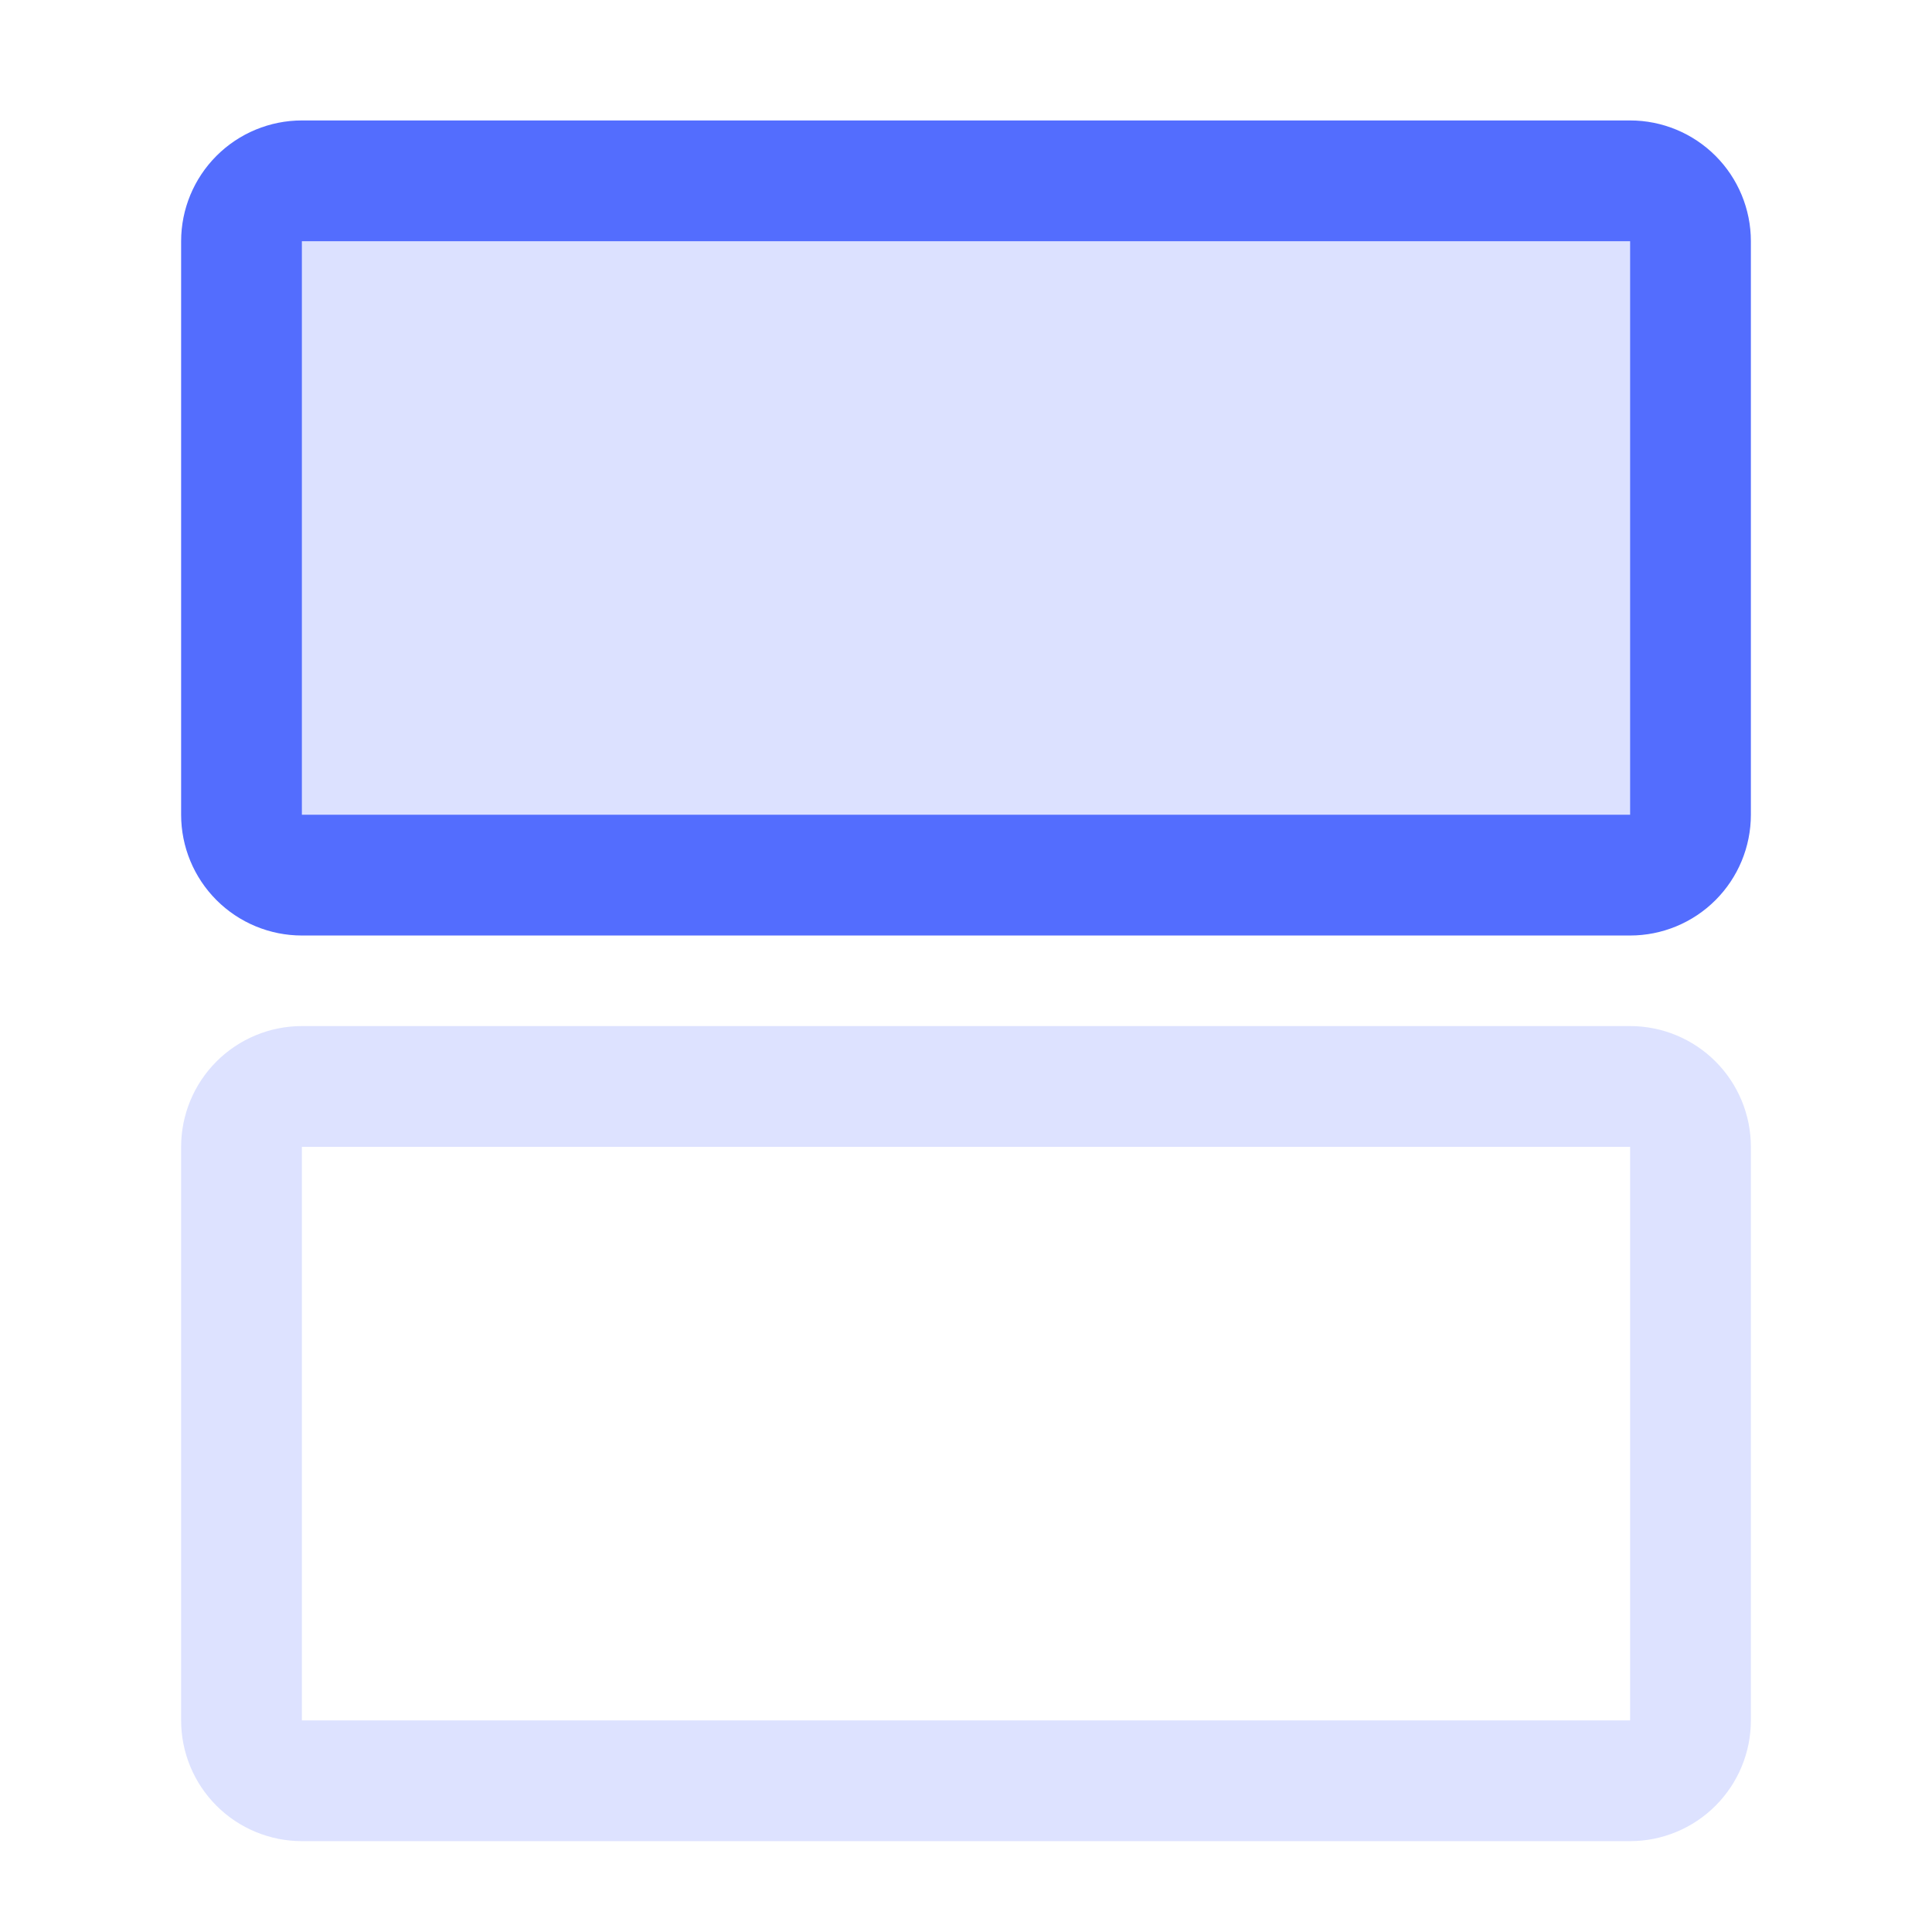
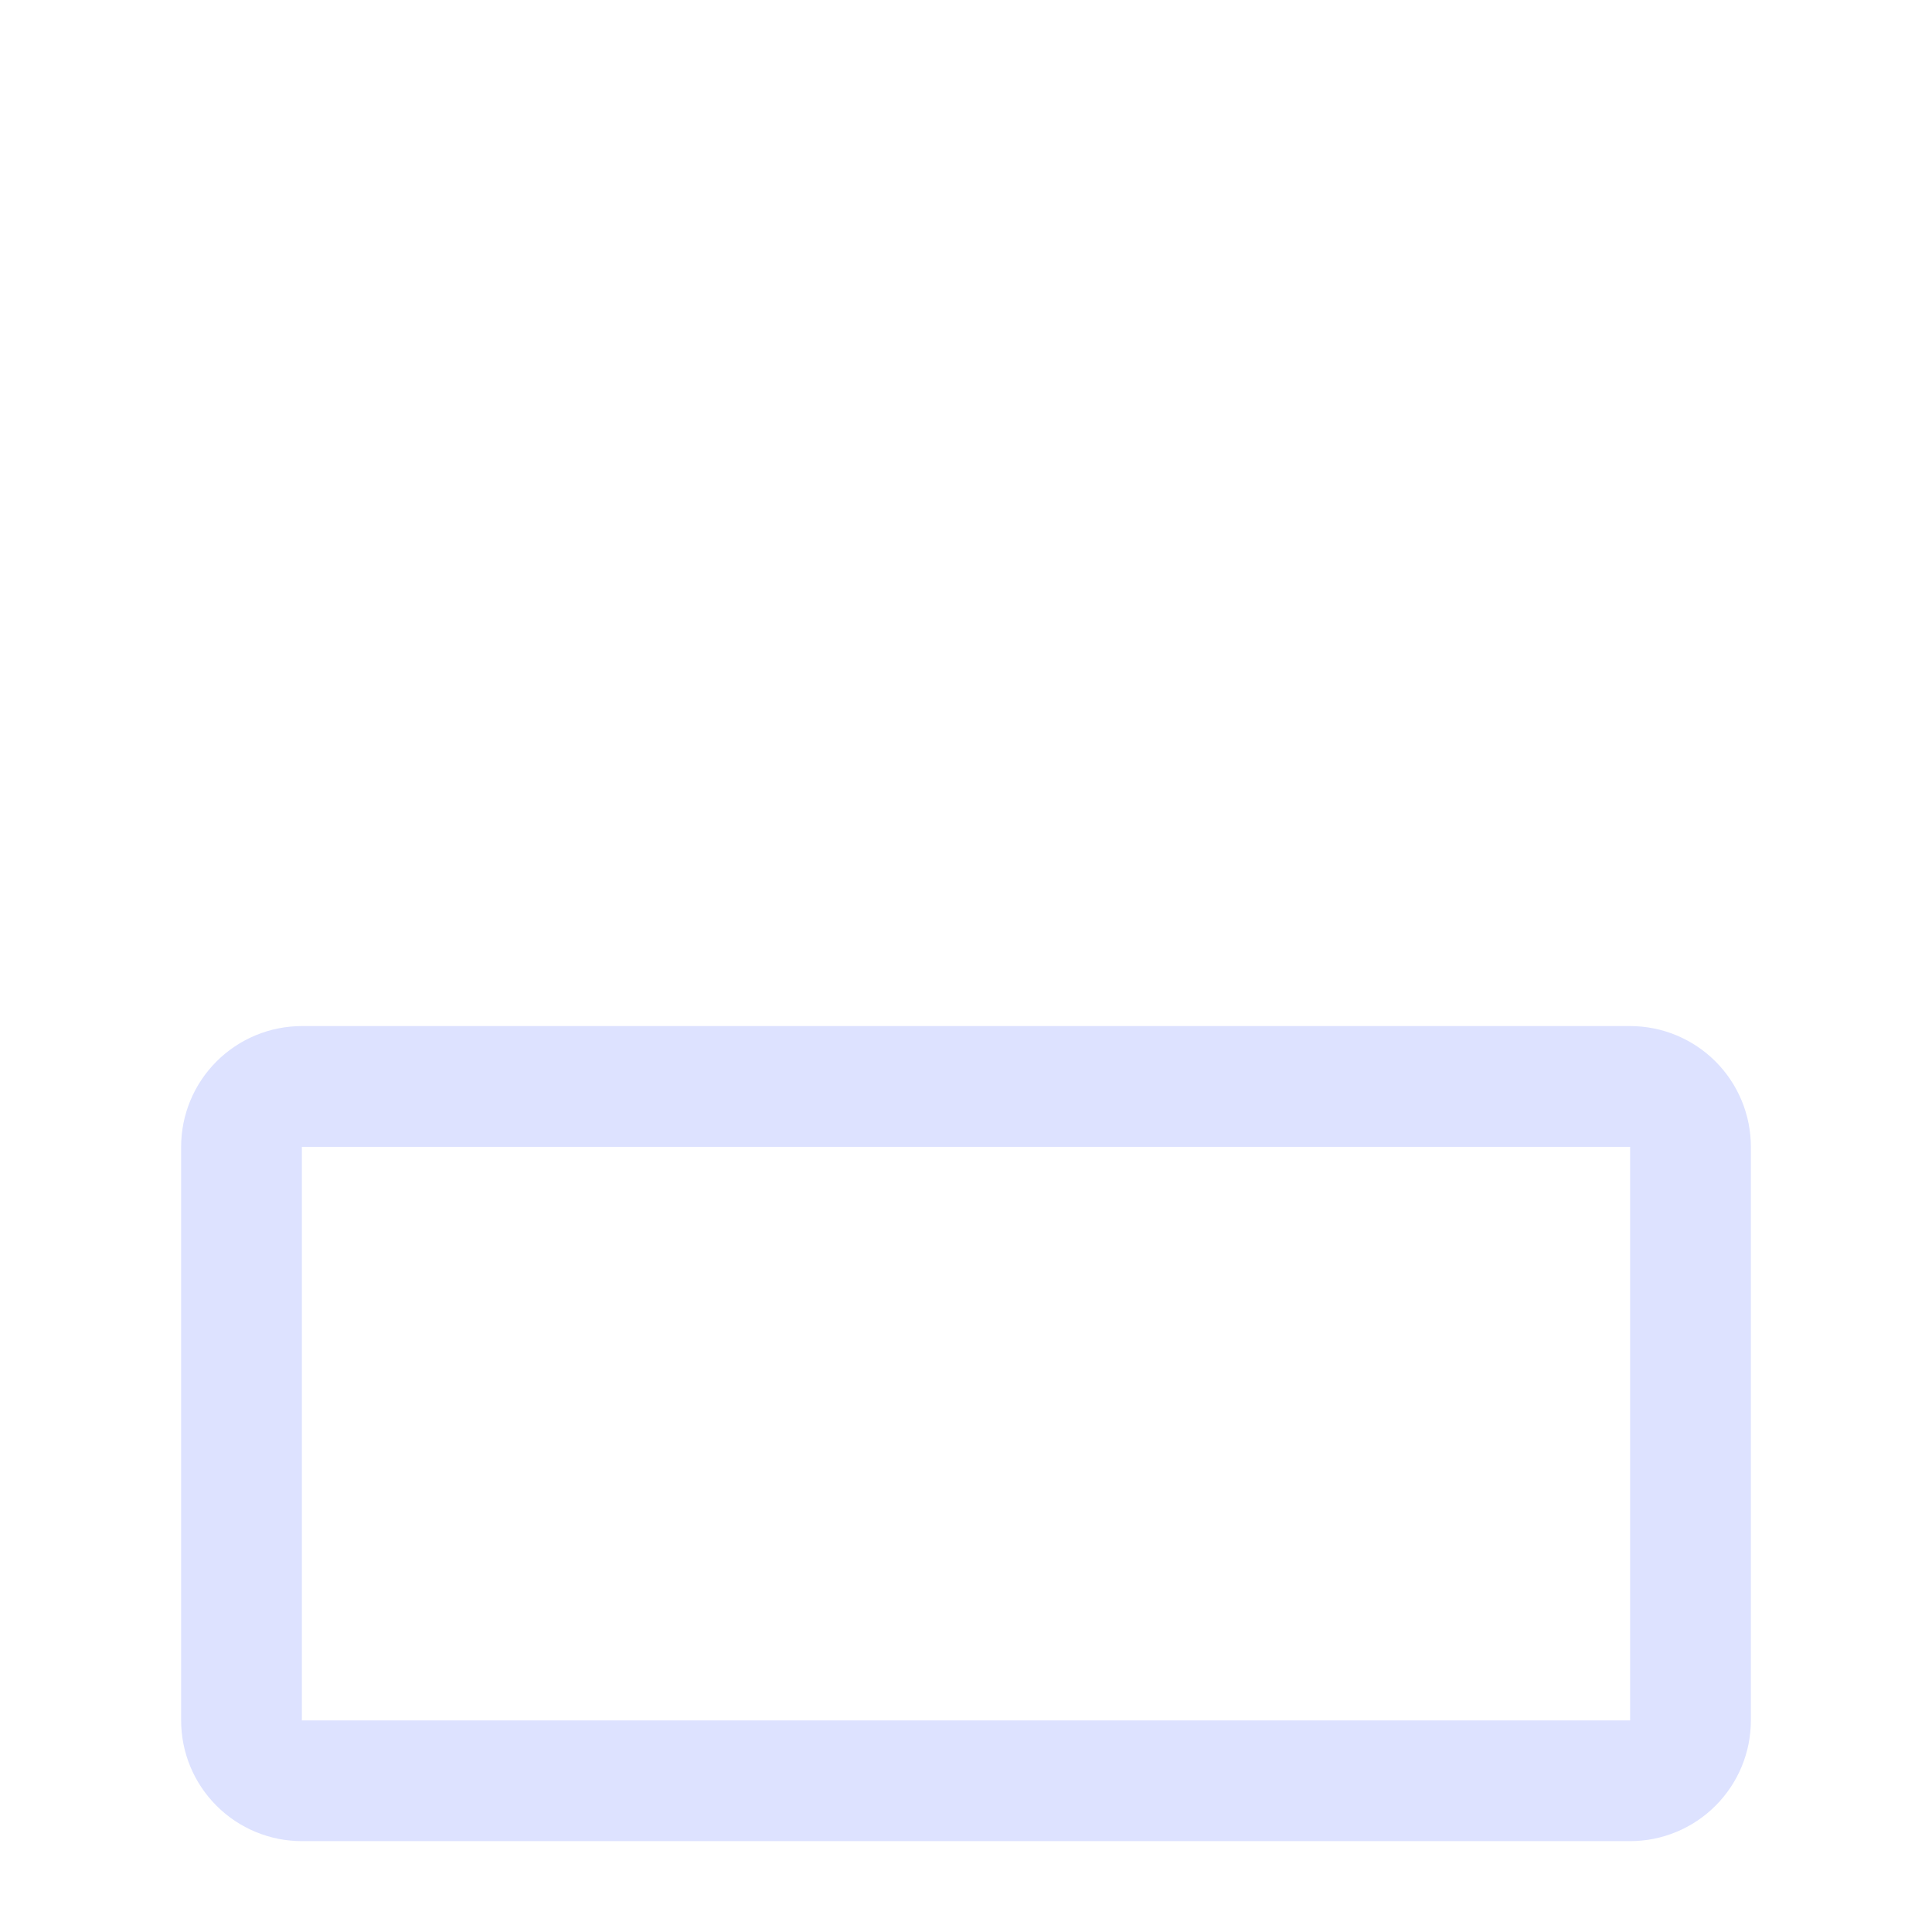
<svg xmlns="http://www.w3.org/2000/svg" width="32" height="32" viewBox="0 0 32 32" fill="none">
  <g id="Rectangle">
    <path id="Vector" d="M27 16.995H5C4.47 16.995 3.961 17.206 3.586 17.581C3.211 17.956 3 18.465 3 18.995V28.495C3 29.026 3.211 29.534 3.586 29.909C3.961 30.284 4.47 30.495 5 30.495H27C27.53 30.495 28.039 30.284 28.414 29.909C28.789 29.534 29 29.026 29 28.495V18.995C29 18.465 28.789 17.956 28.414 17.581C28.039 17.206 27.53 16.995 27 16.995ZM27 28.495H5V18.995H27V28.495Z" fill="#DDE2FF" />
-     <path id="Vector_2" opacity="0.2" d="M28 3.995V13.495C28 13.76 27.895 14.015 27.707 14.202C27.52 14.39 27.265 14.495 27 14.495H5C4.735 14.495 4.48 14.39 4.293 14.202C4.105 14.015 4 13.76 4 13.495V3.995C4 3.73 4.105 3.476 4.293 3.288C4.48 3.1 4.735 2.995 5 2.995H27C27.265 2.995 27.52 3.1 27.707 3.288C27.895 3.476 28 3.73 28 3.995Z" fill="#536DFE" />
-     <path id="Vector_3" d="M27 1.995H5C4.47 1.995 3.961 2.206 3.586 2.581C3.211 2.956 3 3.465 3 3.995V13.495C3 14.025 3.211 14.534 3.586 14.909C3.961 15.284 4.47 15.495 5 15.495H27C27.53 15.495 28.039 15.284 28.414 14.909C28.789 14.534 29 14.025 29 13.495V3.995C29 3.465 28.789 2.956 28.414 2.581C28.039 2.206 27.53 1.995 27 1.995ZM27 13.495H5V3.995H27V13.495Z" fill="#536DFE" />
  </g>
</svg>